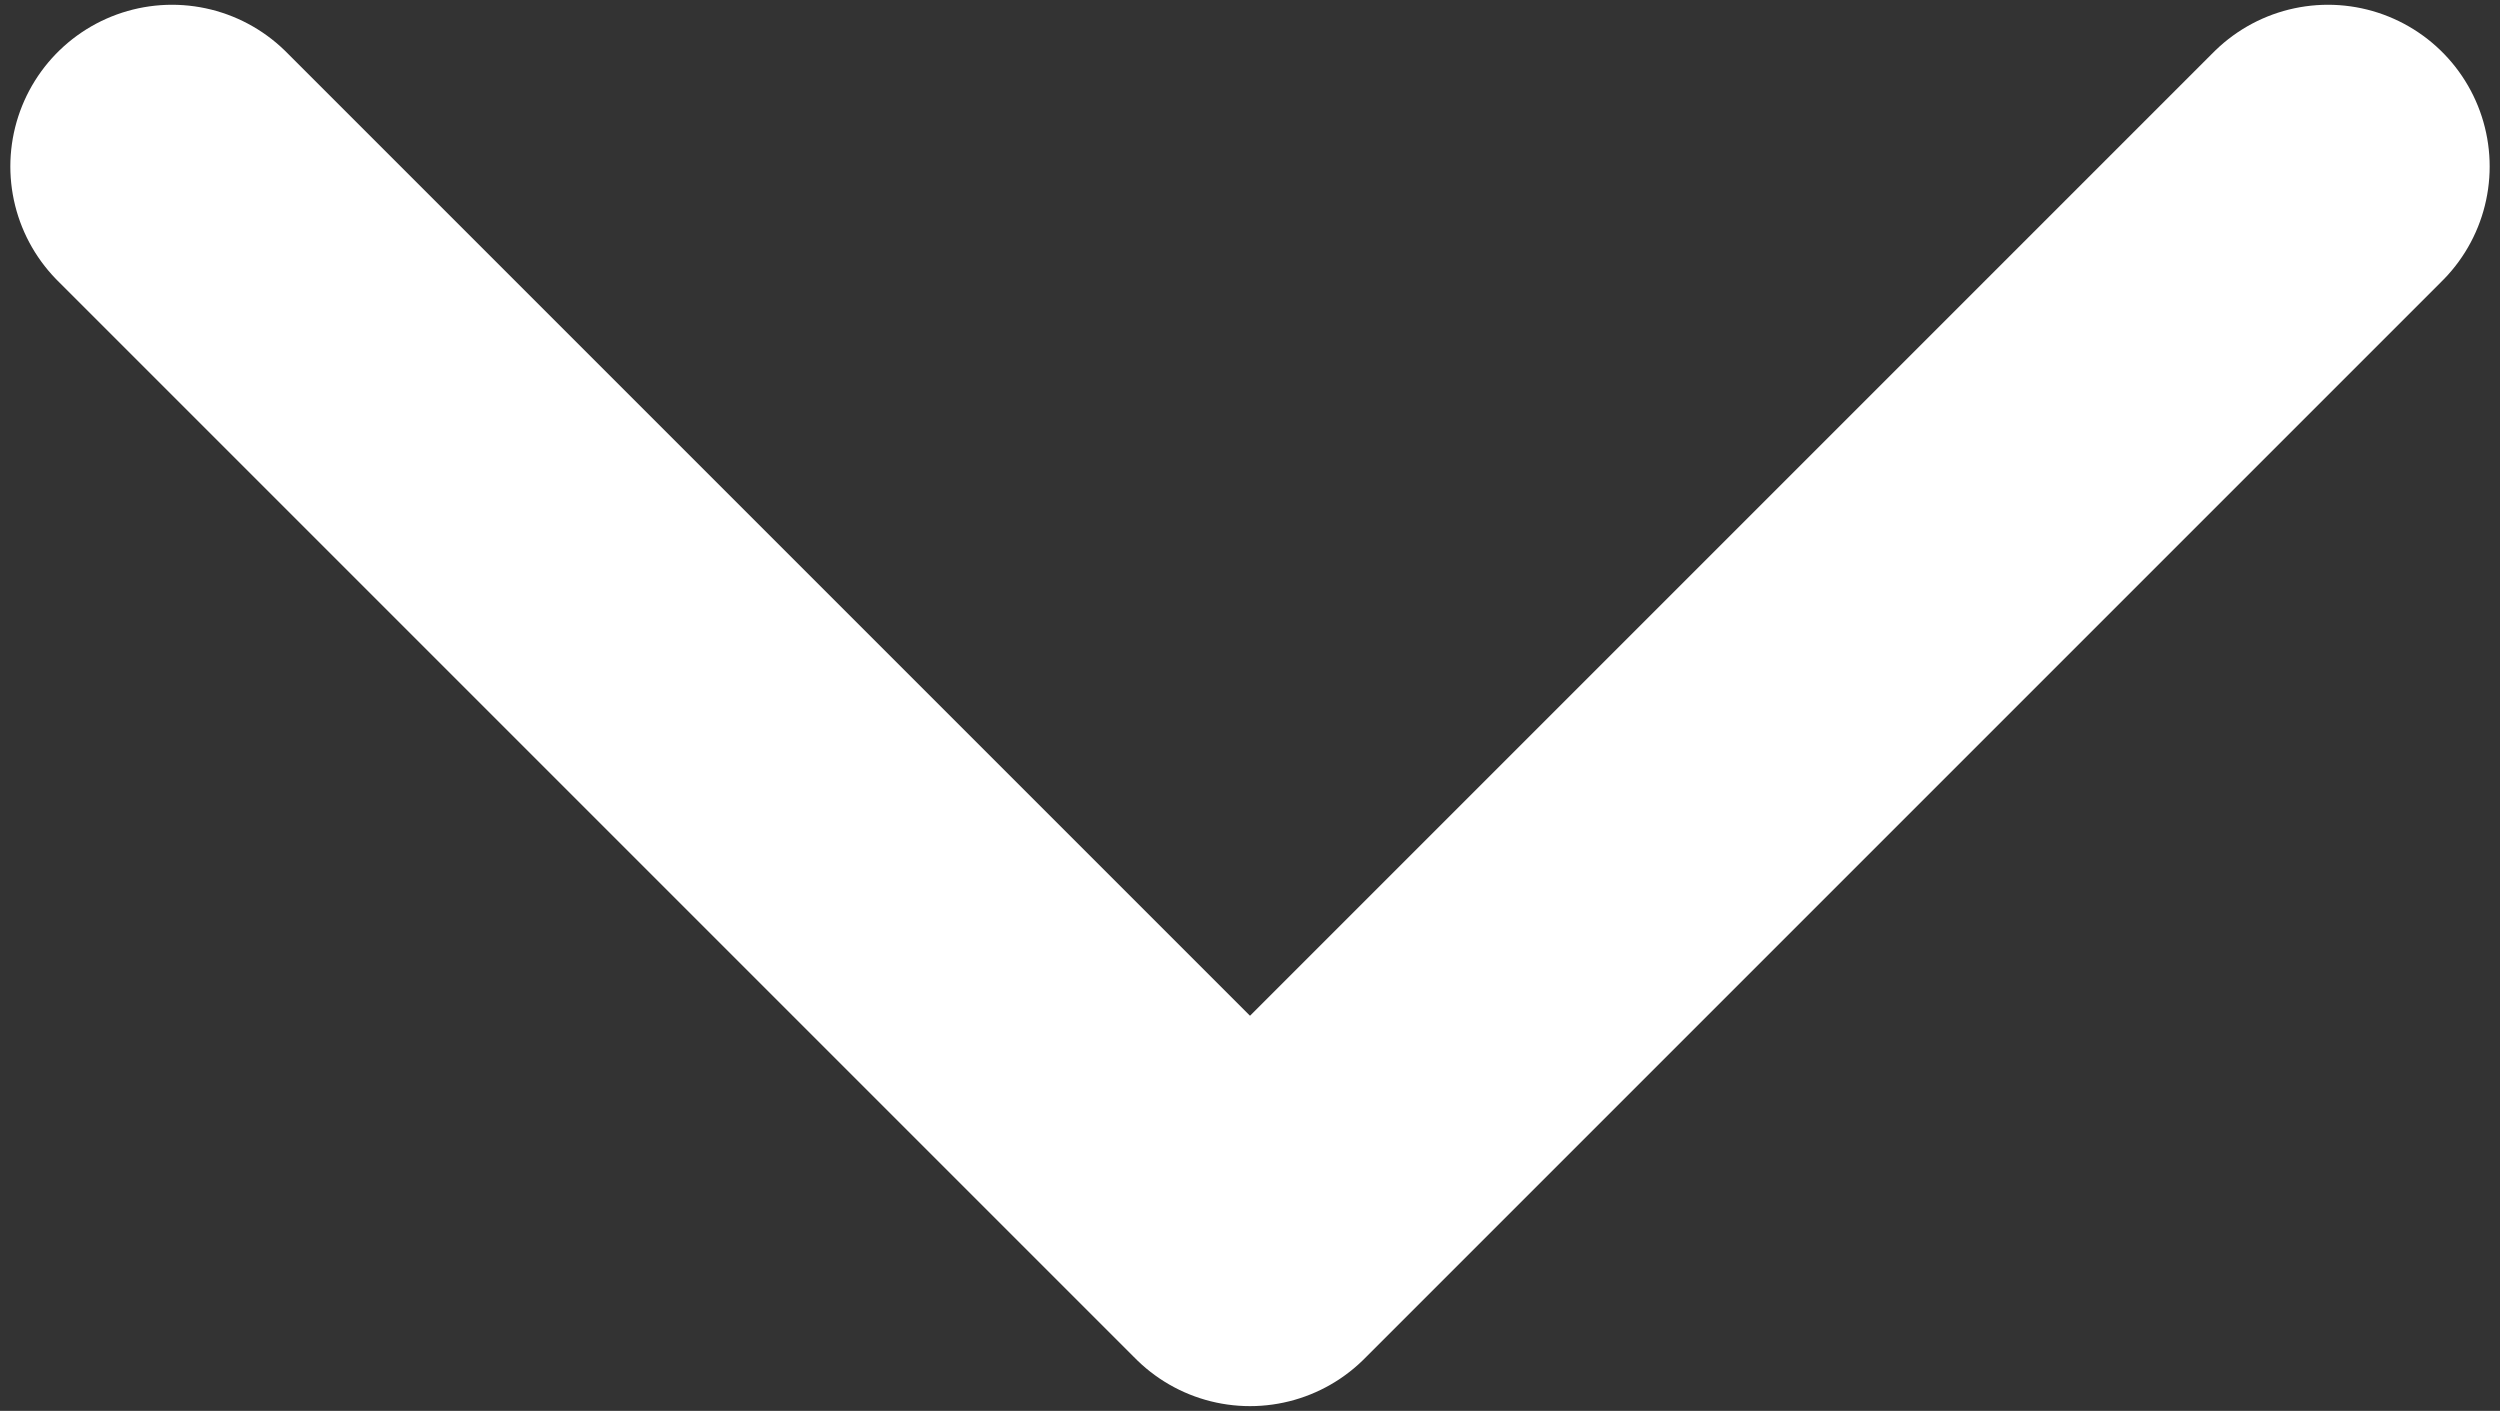
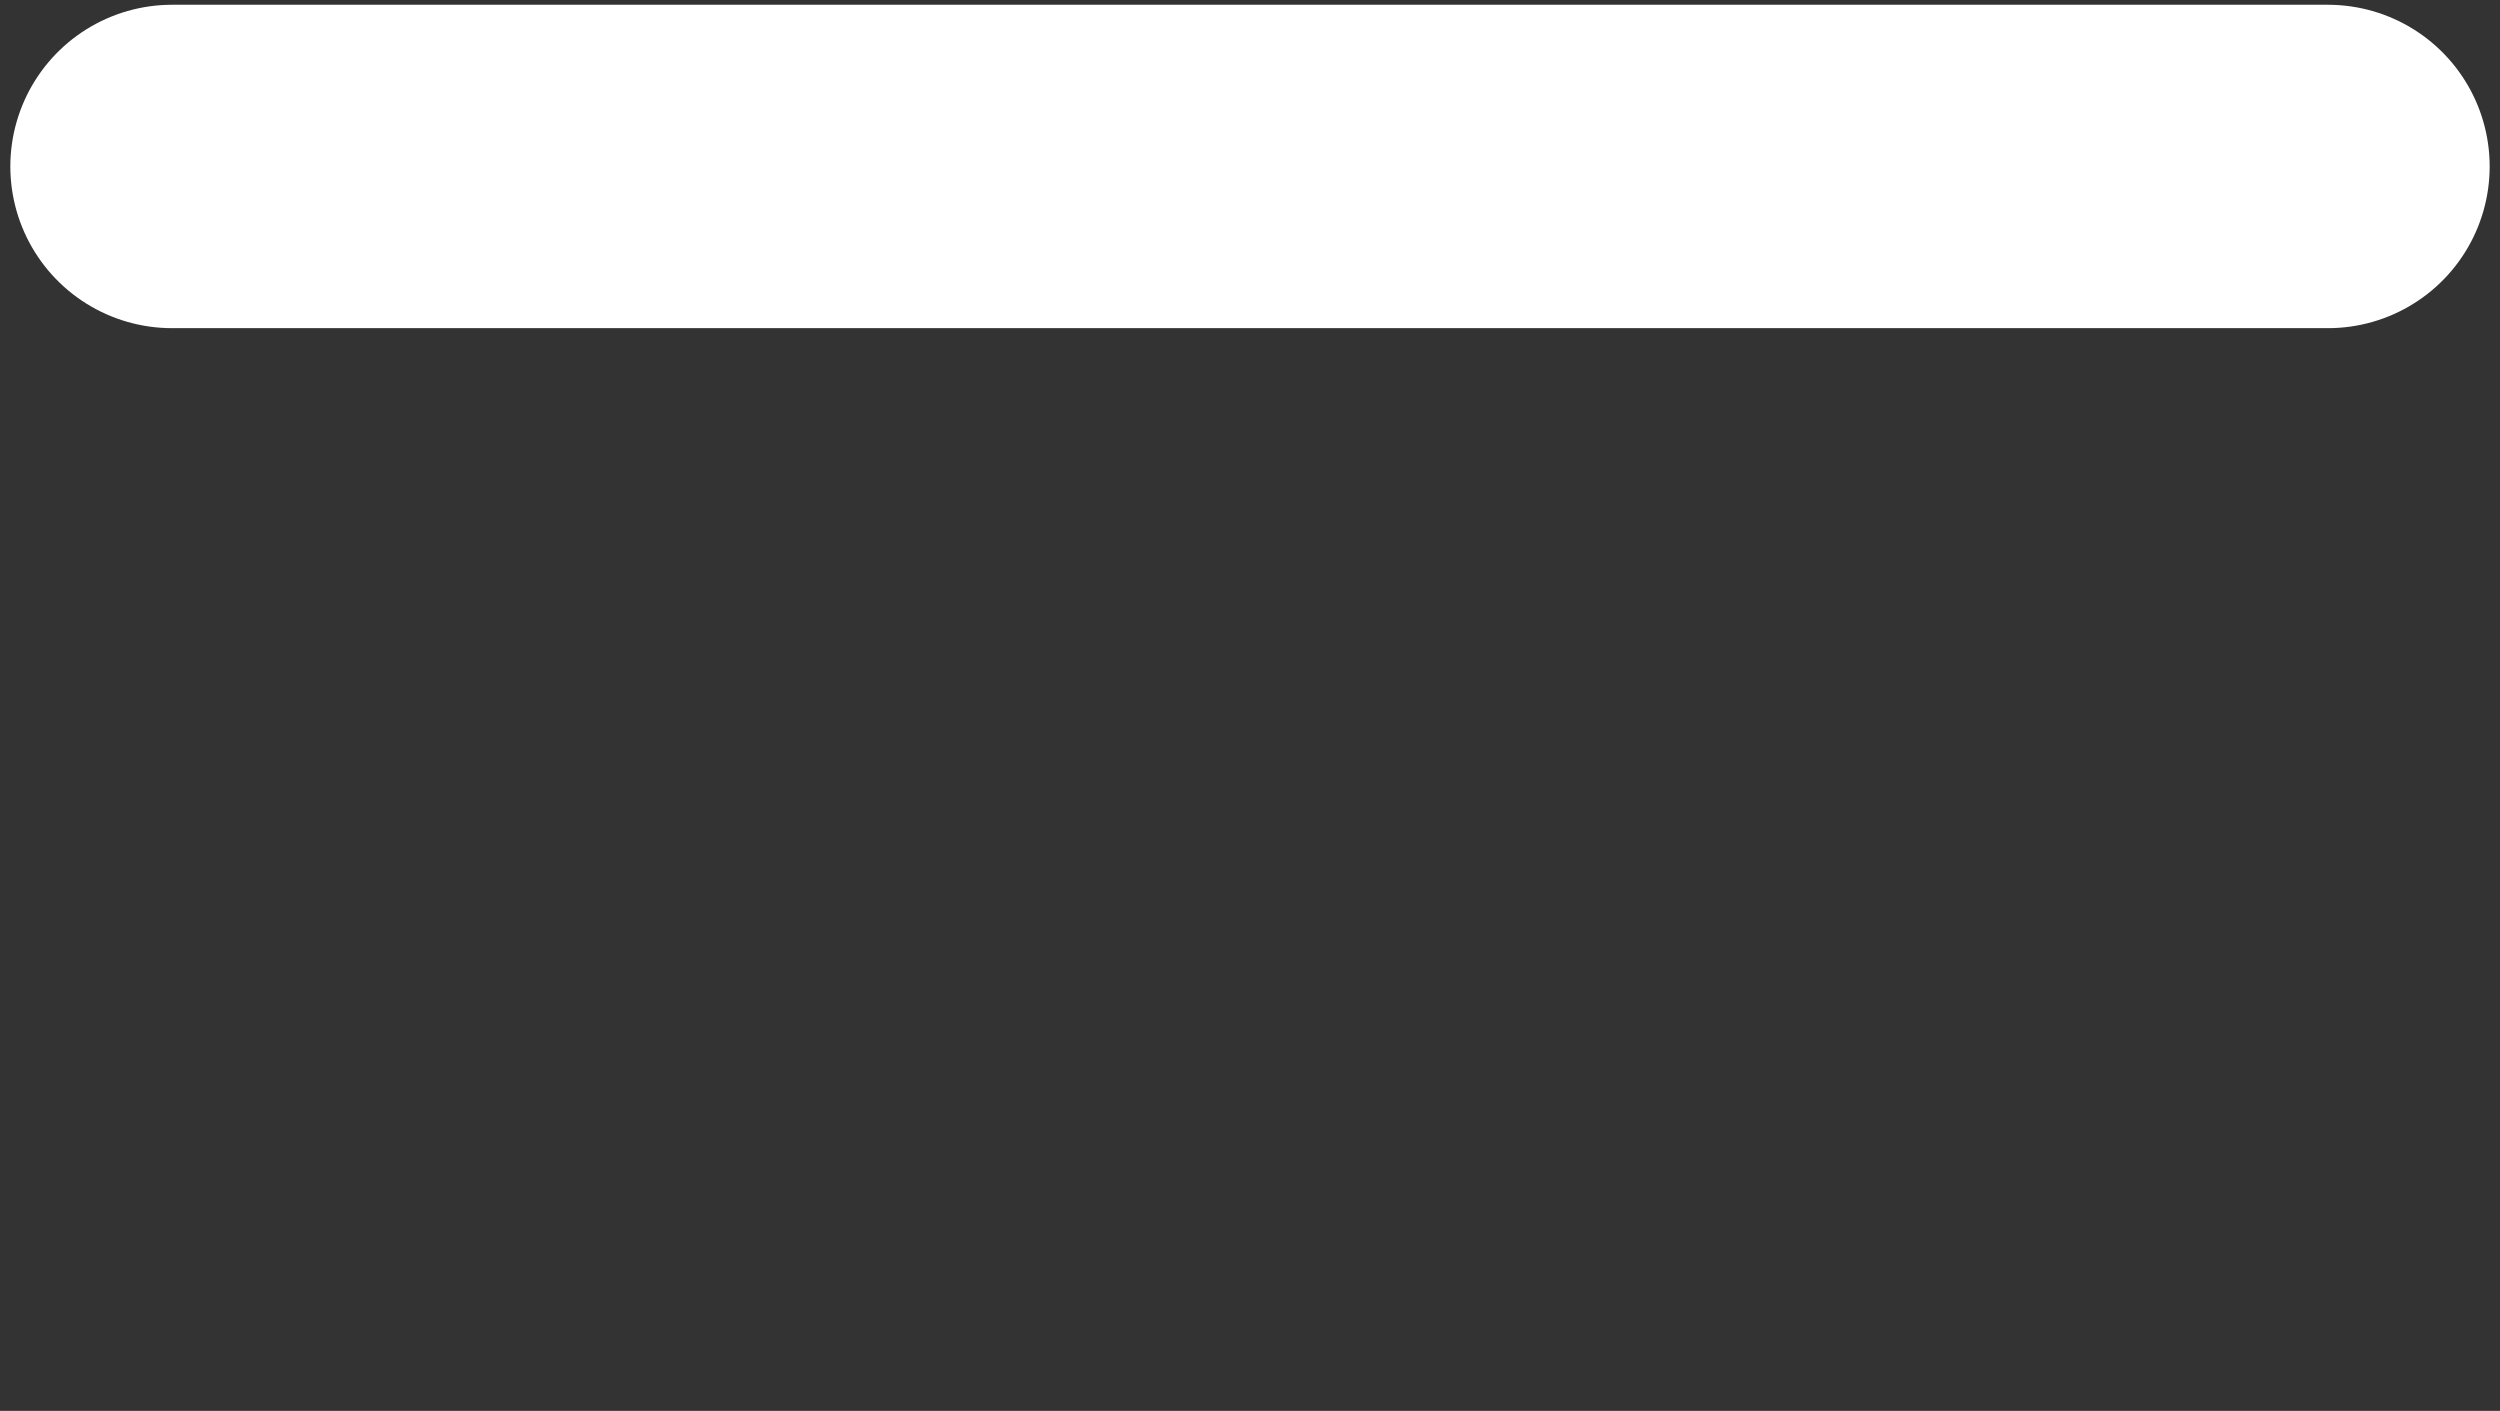
<svg xmlns="http://www.w3.org/2000/svg" width="202" height="114" viewBox="0 0 202 114" fill="none">
  <rect x="0" y="0" width="202" height="114" fill="#333333" stroke="none" />
-   <path d="M13.9 13.45L101 100.55L188.1 13.45" stroke="white" stroke-width="26.13" stroke-linecap="round" stroke-linejoin="round" />
+   <path d="M13.9 13.45L188.1 13.45" stroke="white" stroke-width="26.13" stroke-linecap="round" stroke-linejoin="round" />
</svg>